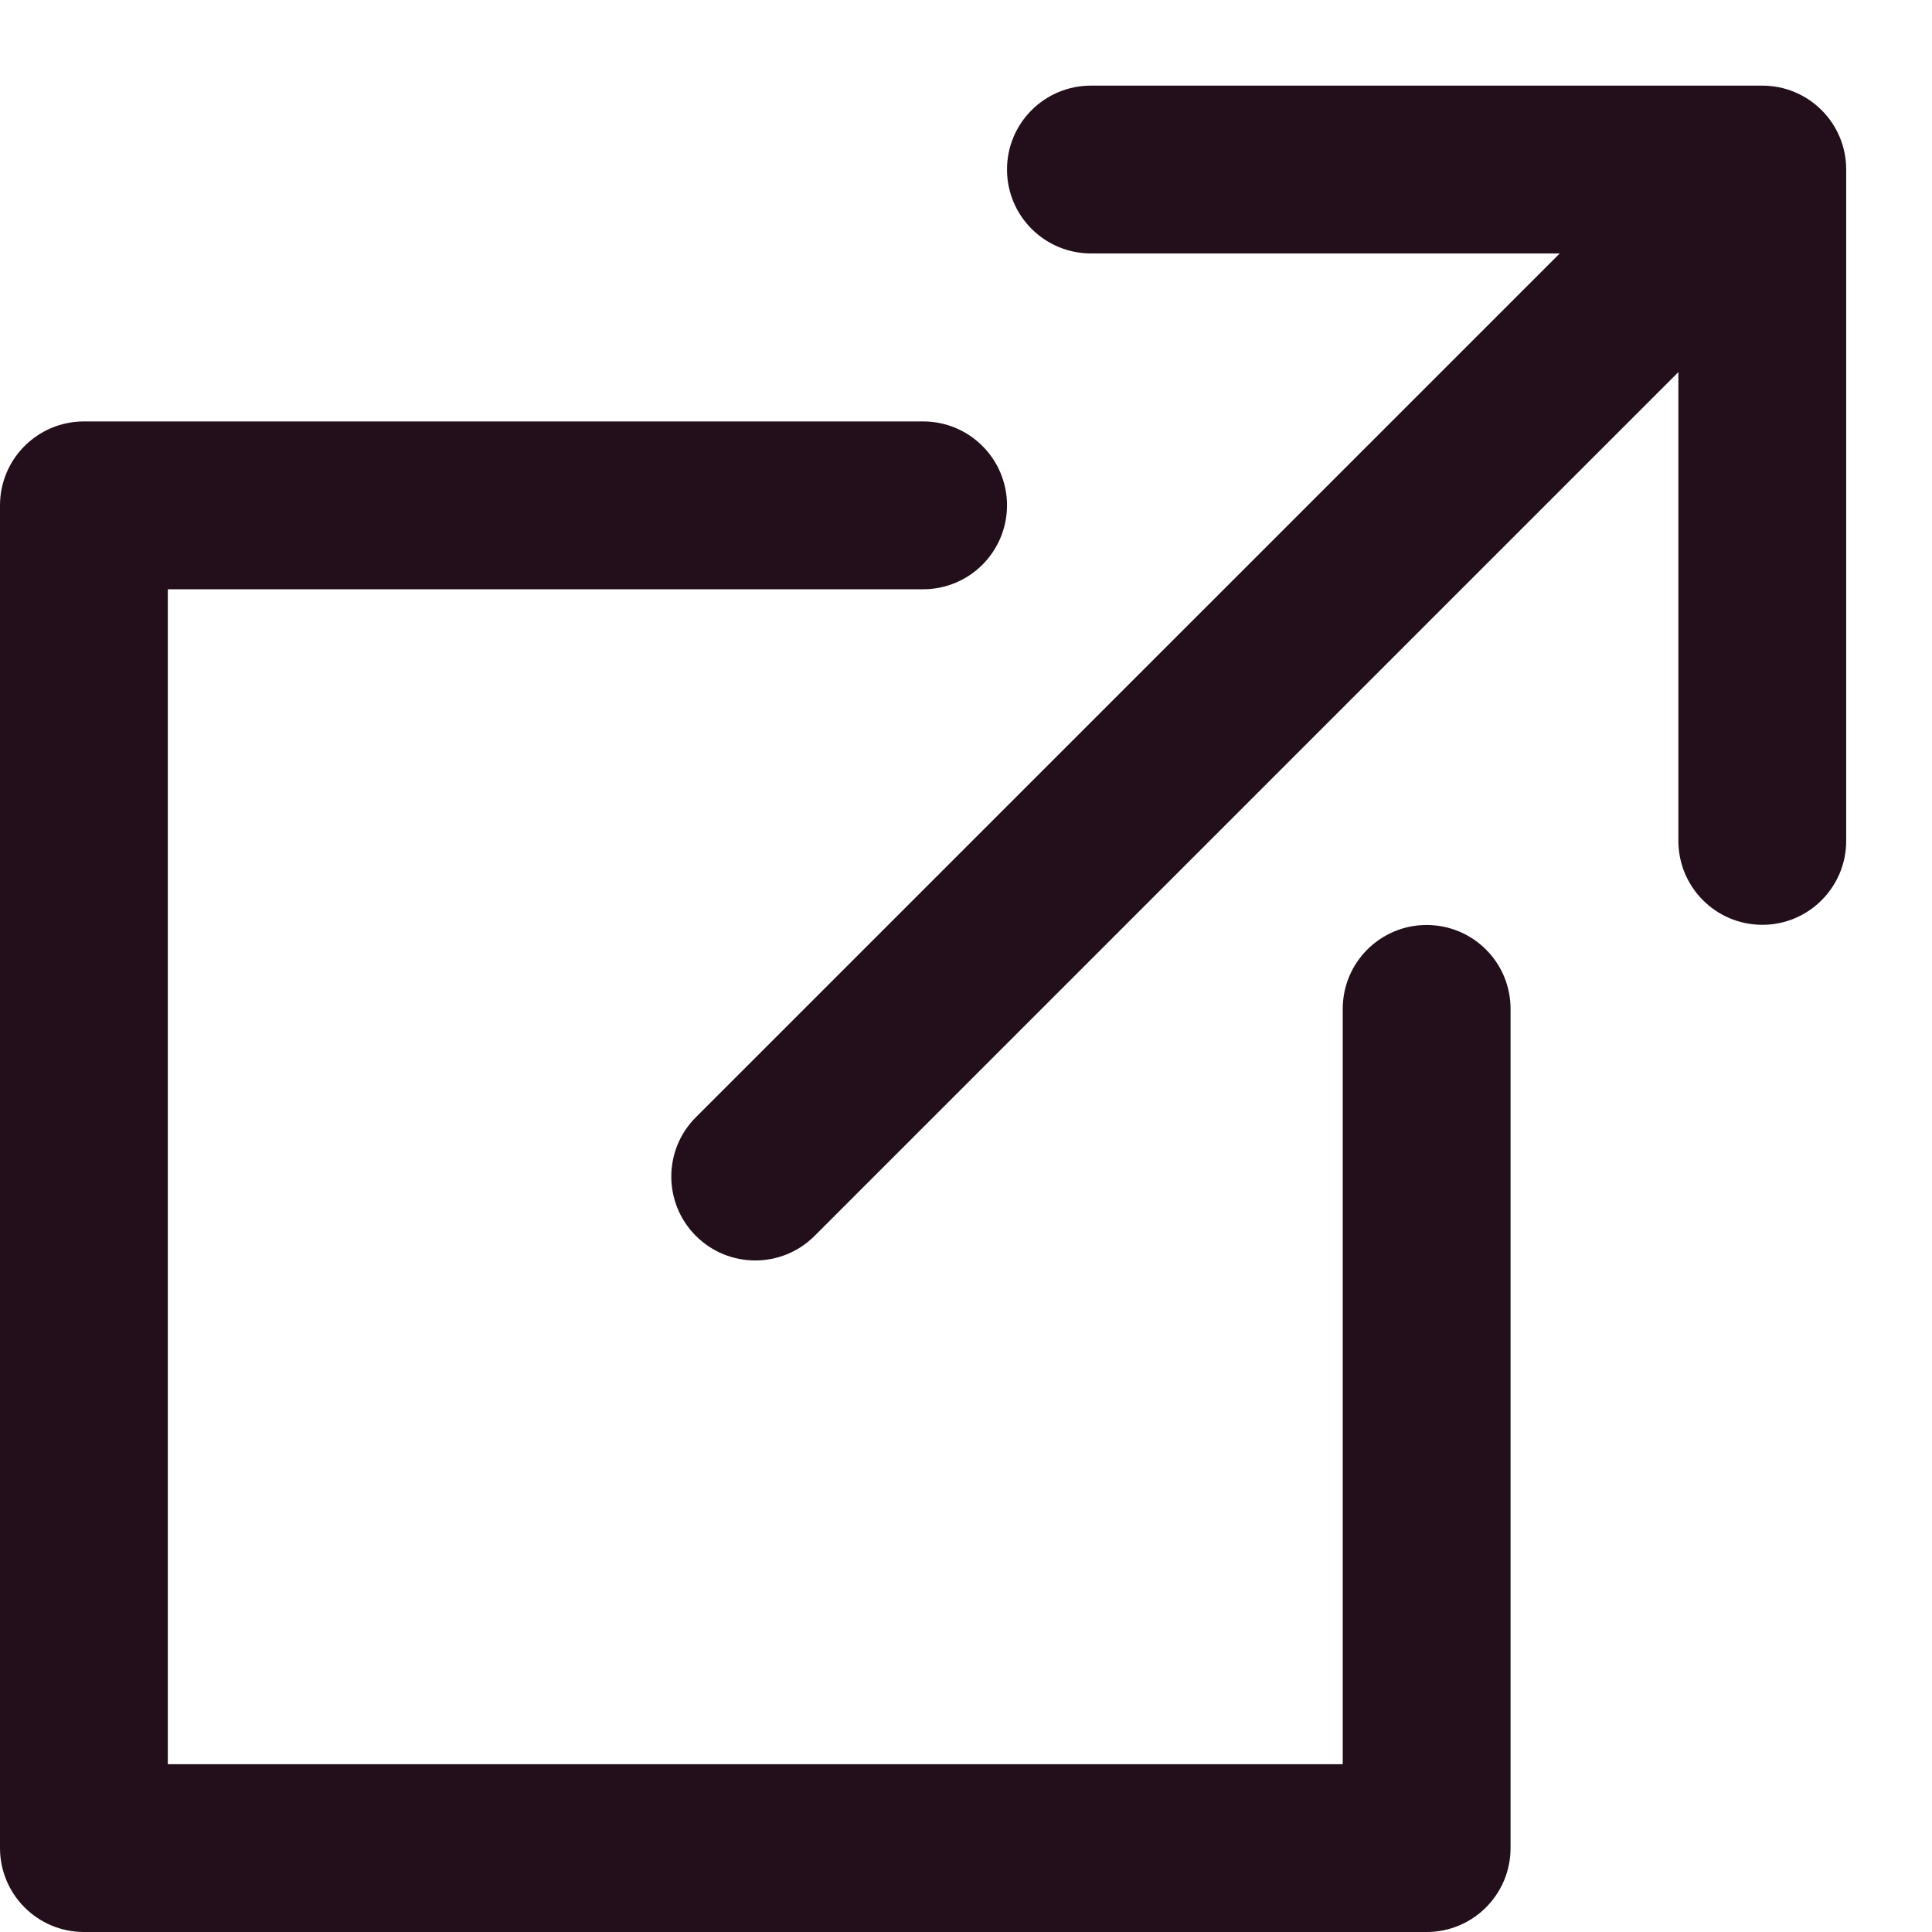
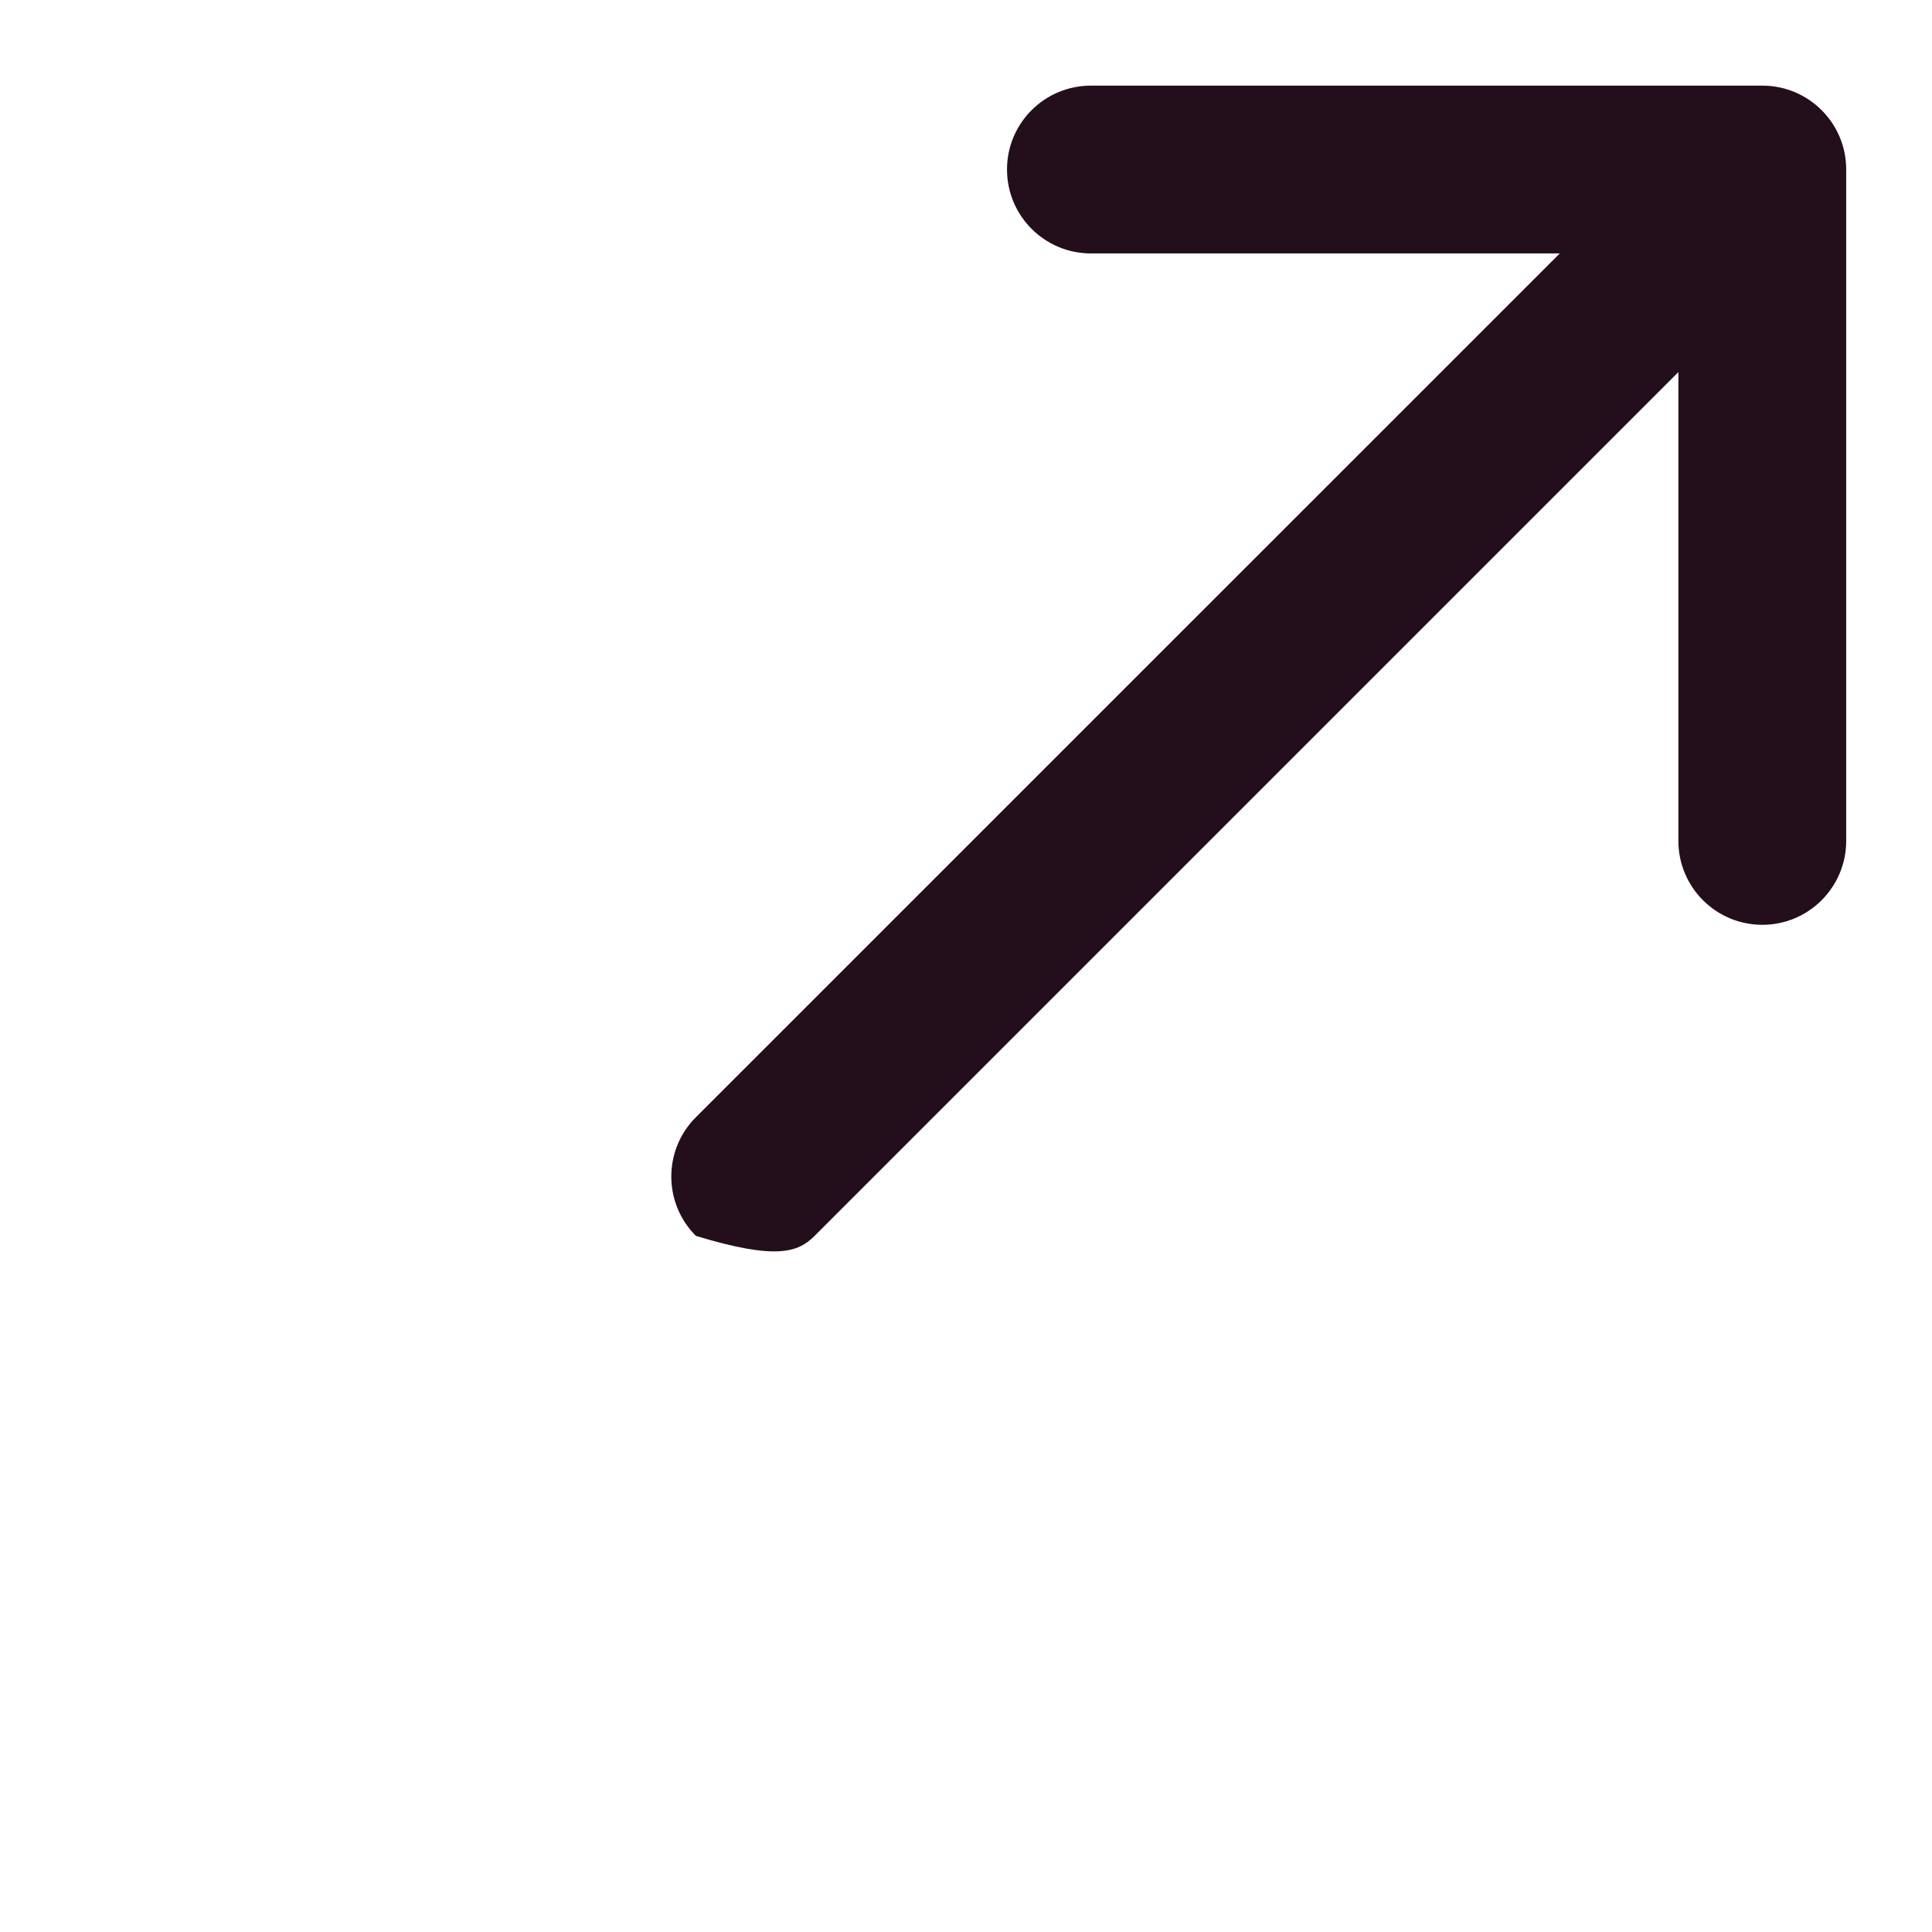
<svg xmlns="http://www.w3.org/2000/svg" width="22" height="22" viewBox="0 0 22 22" fill="none">
-   <path d="M20.068 0.975H12.423C11.895 0.975 11.467 1.402 11.467 1.93C11.467 2.458 11.895 2.886 12.423 2.886H17.761L7.924 12.722C7.551 13.095 7.551 13.7 7.924 14.073C8.111 14.26 8.356 14.353 8.6 14.353C8.845 14.353 9.089 14.26 9.276 14.073L19.112 4.237V9.575C19.112 10.103 19.54 10.531 20.068 10.531C20.595 10.531 21.023 10.103 21.023 9.575V1.93C21.023 1.402 20.595 0.975 20.068 0.975Z" fill="#230F1B" />
-   <path d="M16.245 10.533C15.718 10.533 15.29 10.96 15.29 11.488V20.089H1.911V6.71H10.512C11.04 6.71 11.467 6.282 11.467 5.754C11.467 5.227 11.04 4.799 10.512 4.799H0.956C0.428 4.799 0 5.227 0 5.754V21.044C0 21.572 0.428 22 0.956 22H16.246C16.773 22 17.201 21.572 17.201 21.044V11.488C17.201 10.96 16.773 10.533 16.245 10.533Z" fill="#230F1B" />
+   <path d="M20.068 0.975H12.423C11.895 0.975 11.467 1.402 11.467 1.93C11.467 2.458 11.895 2.886 12.423 2.886H17.761L7.924 12.722C7.551 13.095 7.551 13.7 7.924 14.073C8.845 14.353 9.089 14.26 9.276 14.073L19.112 4.237V9.575C19.112 10.103 19.54 10.531 20.068 10.531C20.595 10.531 21.023 10.103 21.023 9.575V1.93C21.023 1.402 20.595 0.975 20.068 0.975Z" fill="#230F1B" />
</svg>